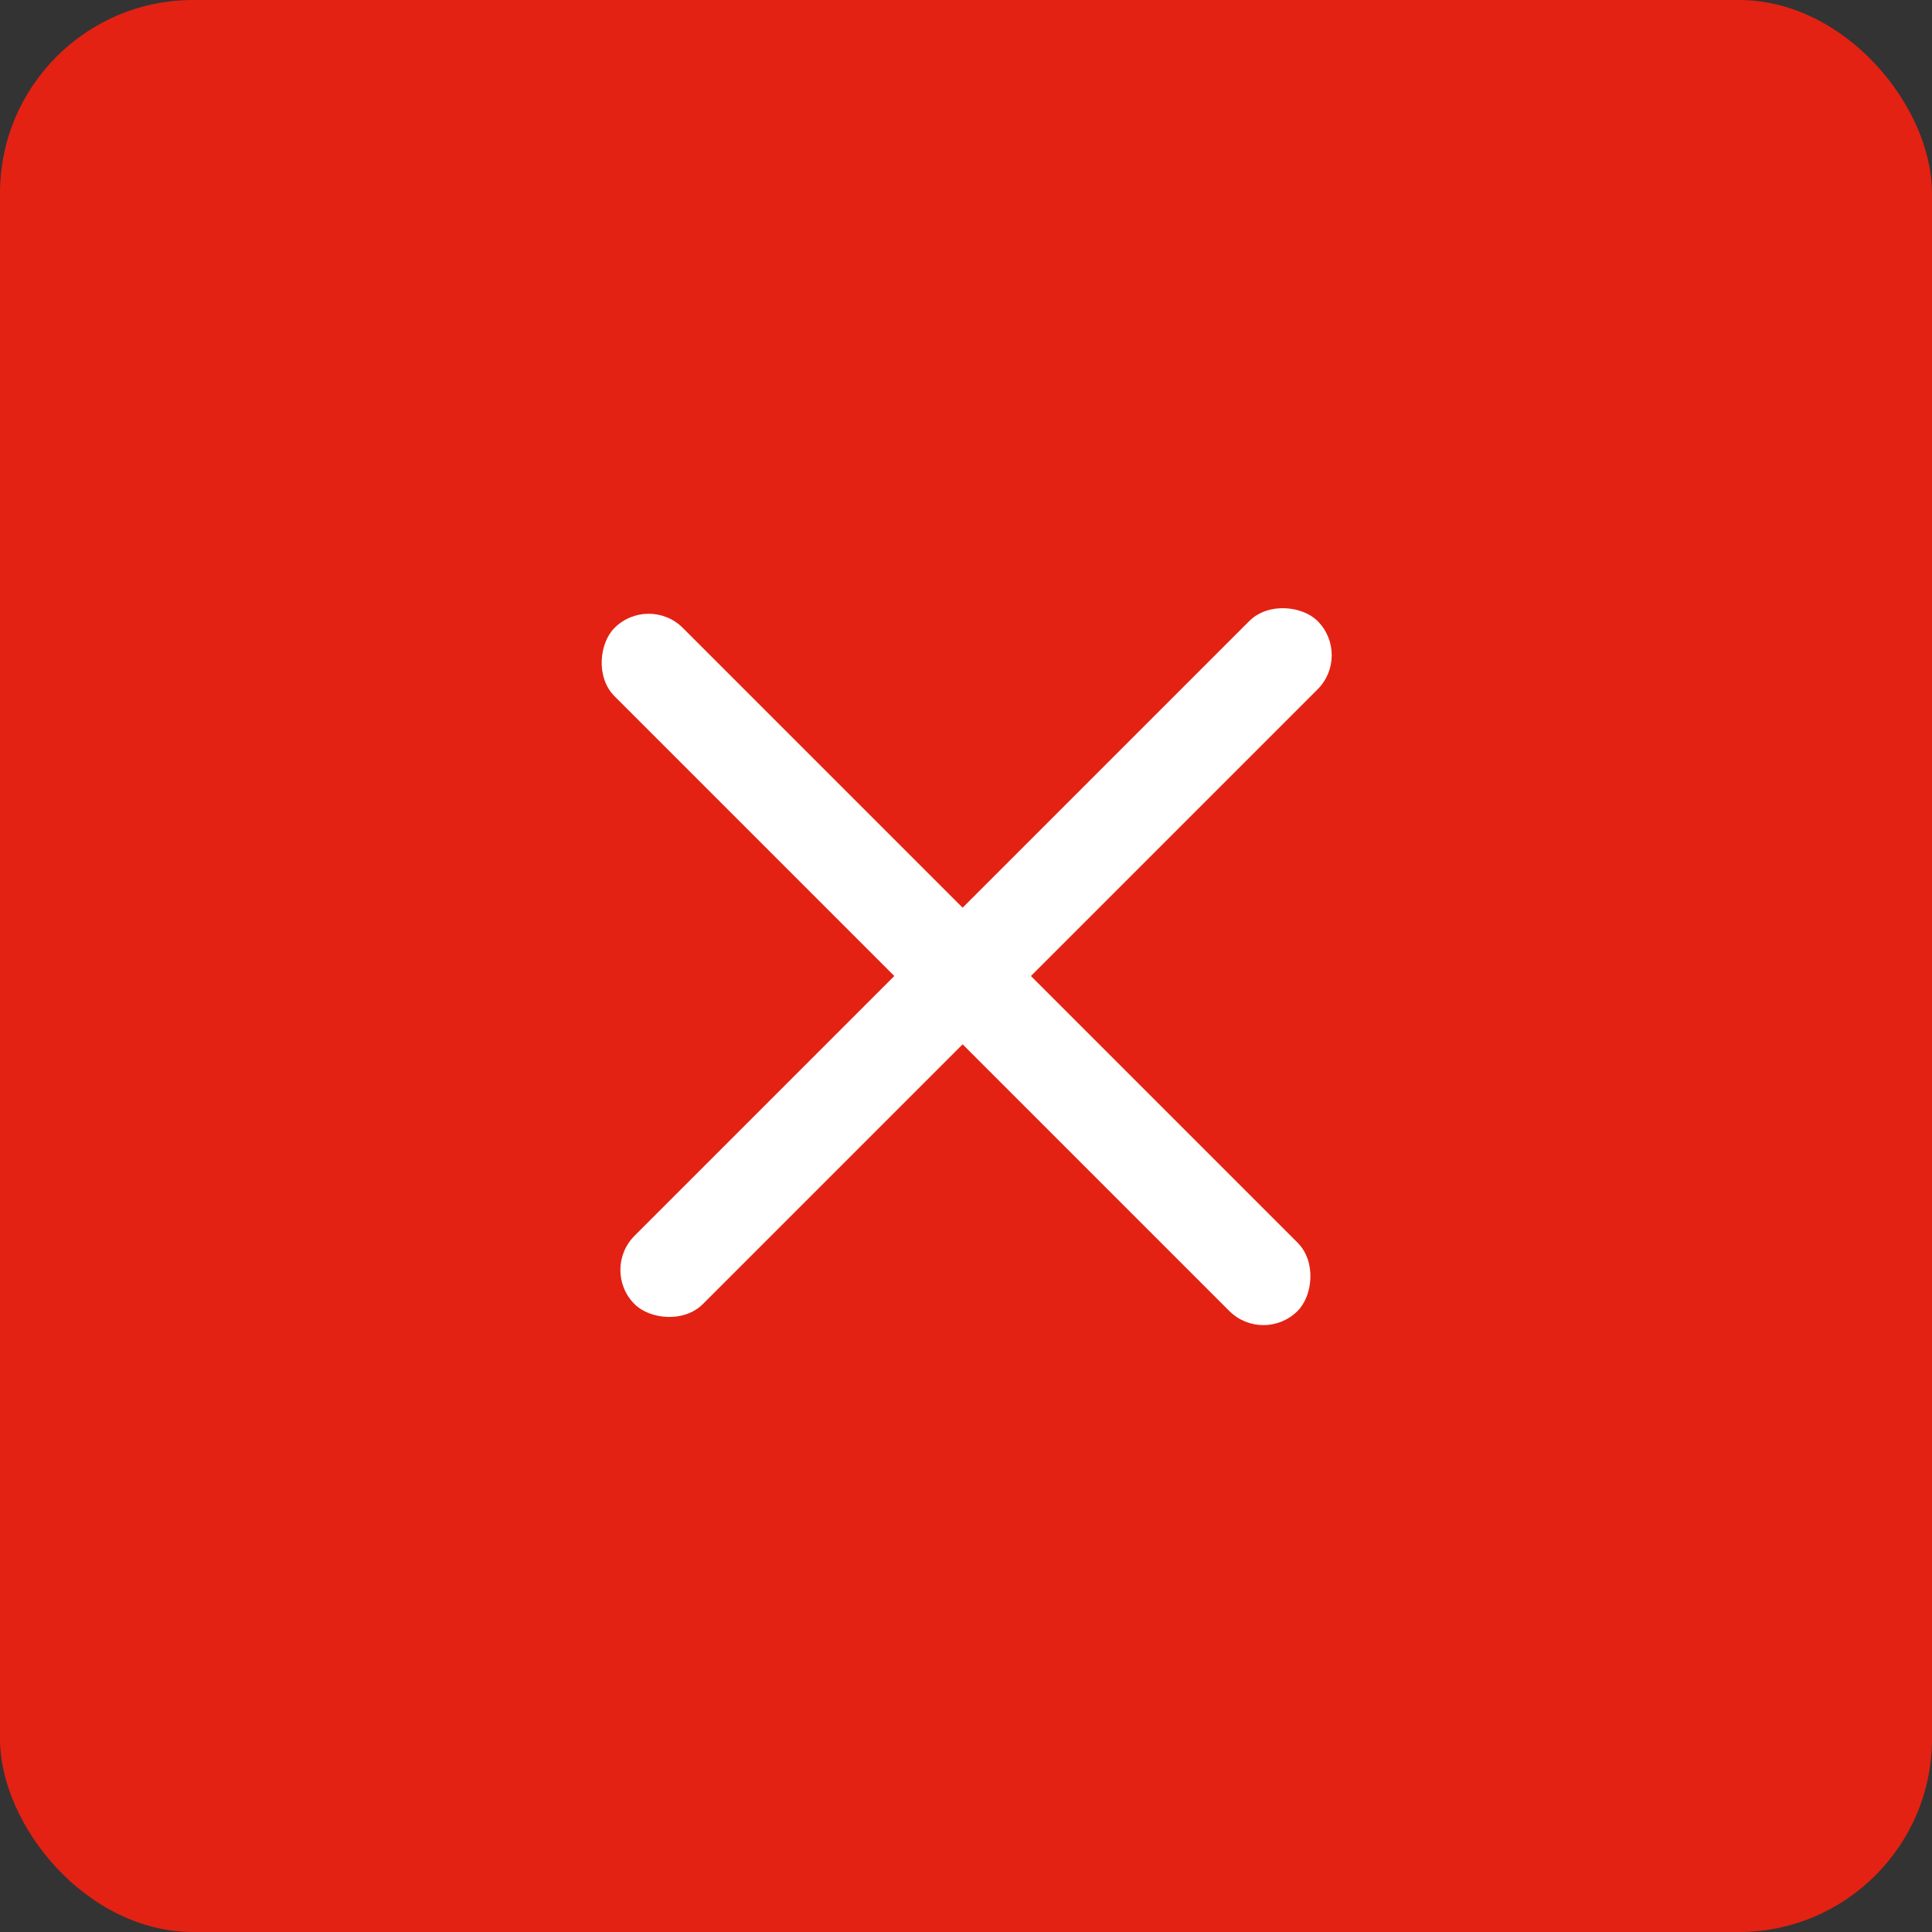
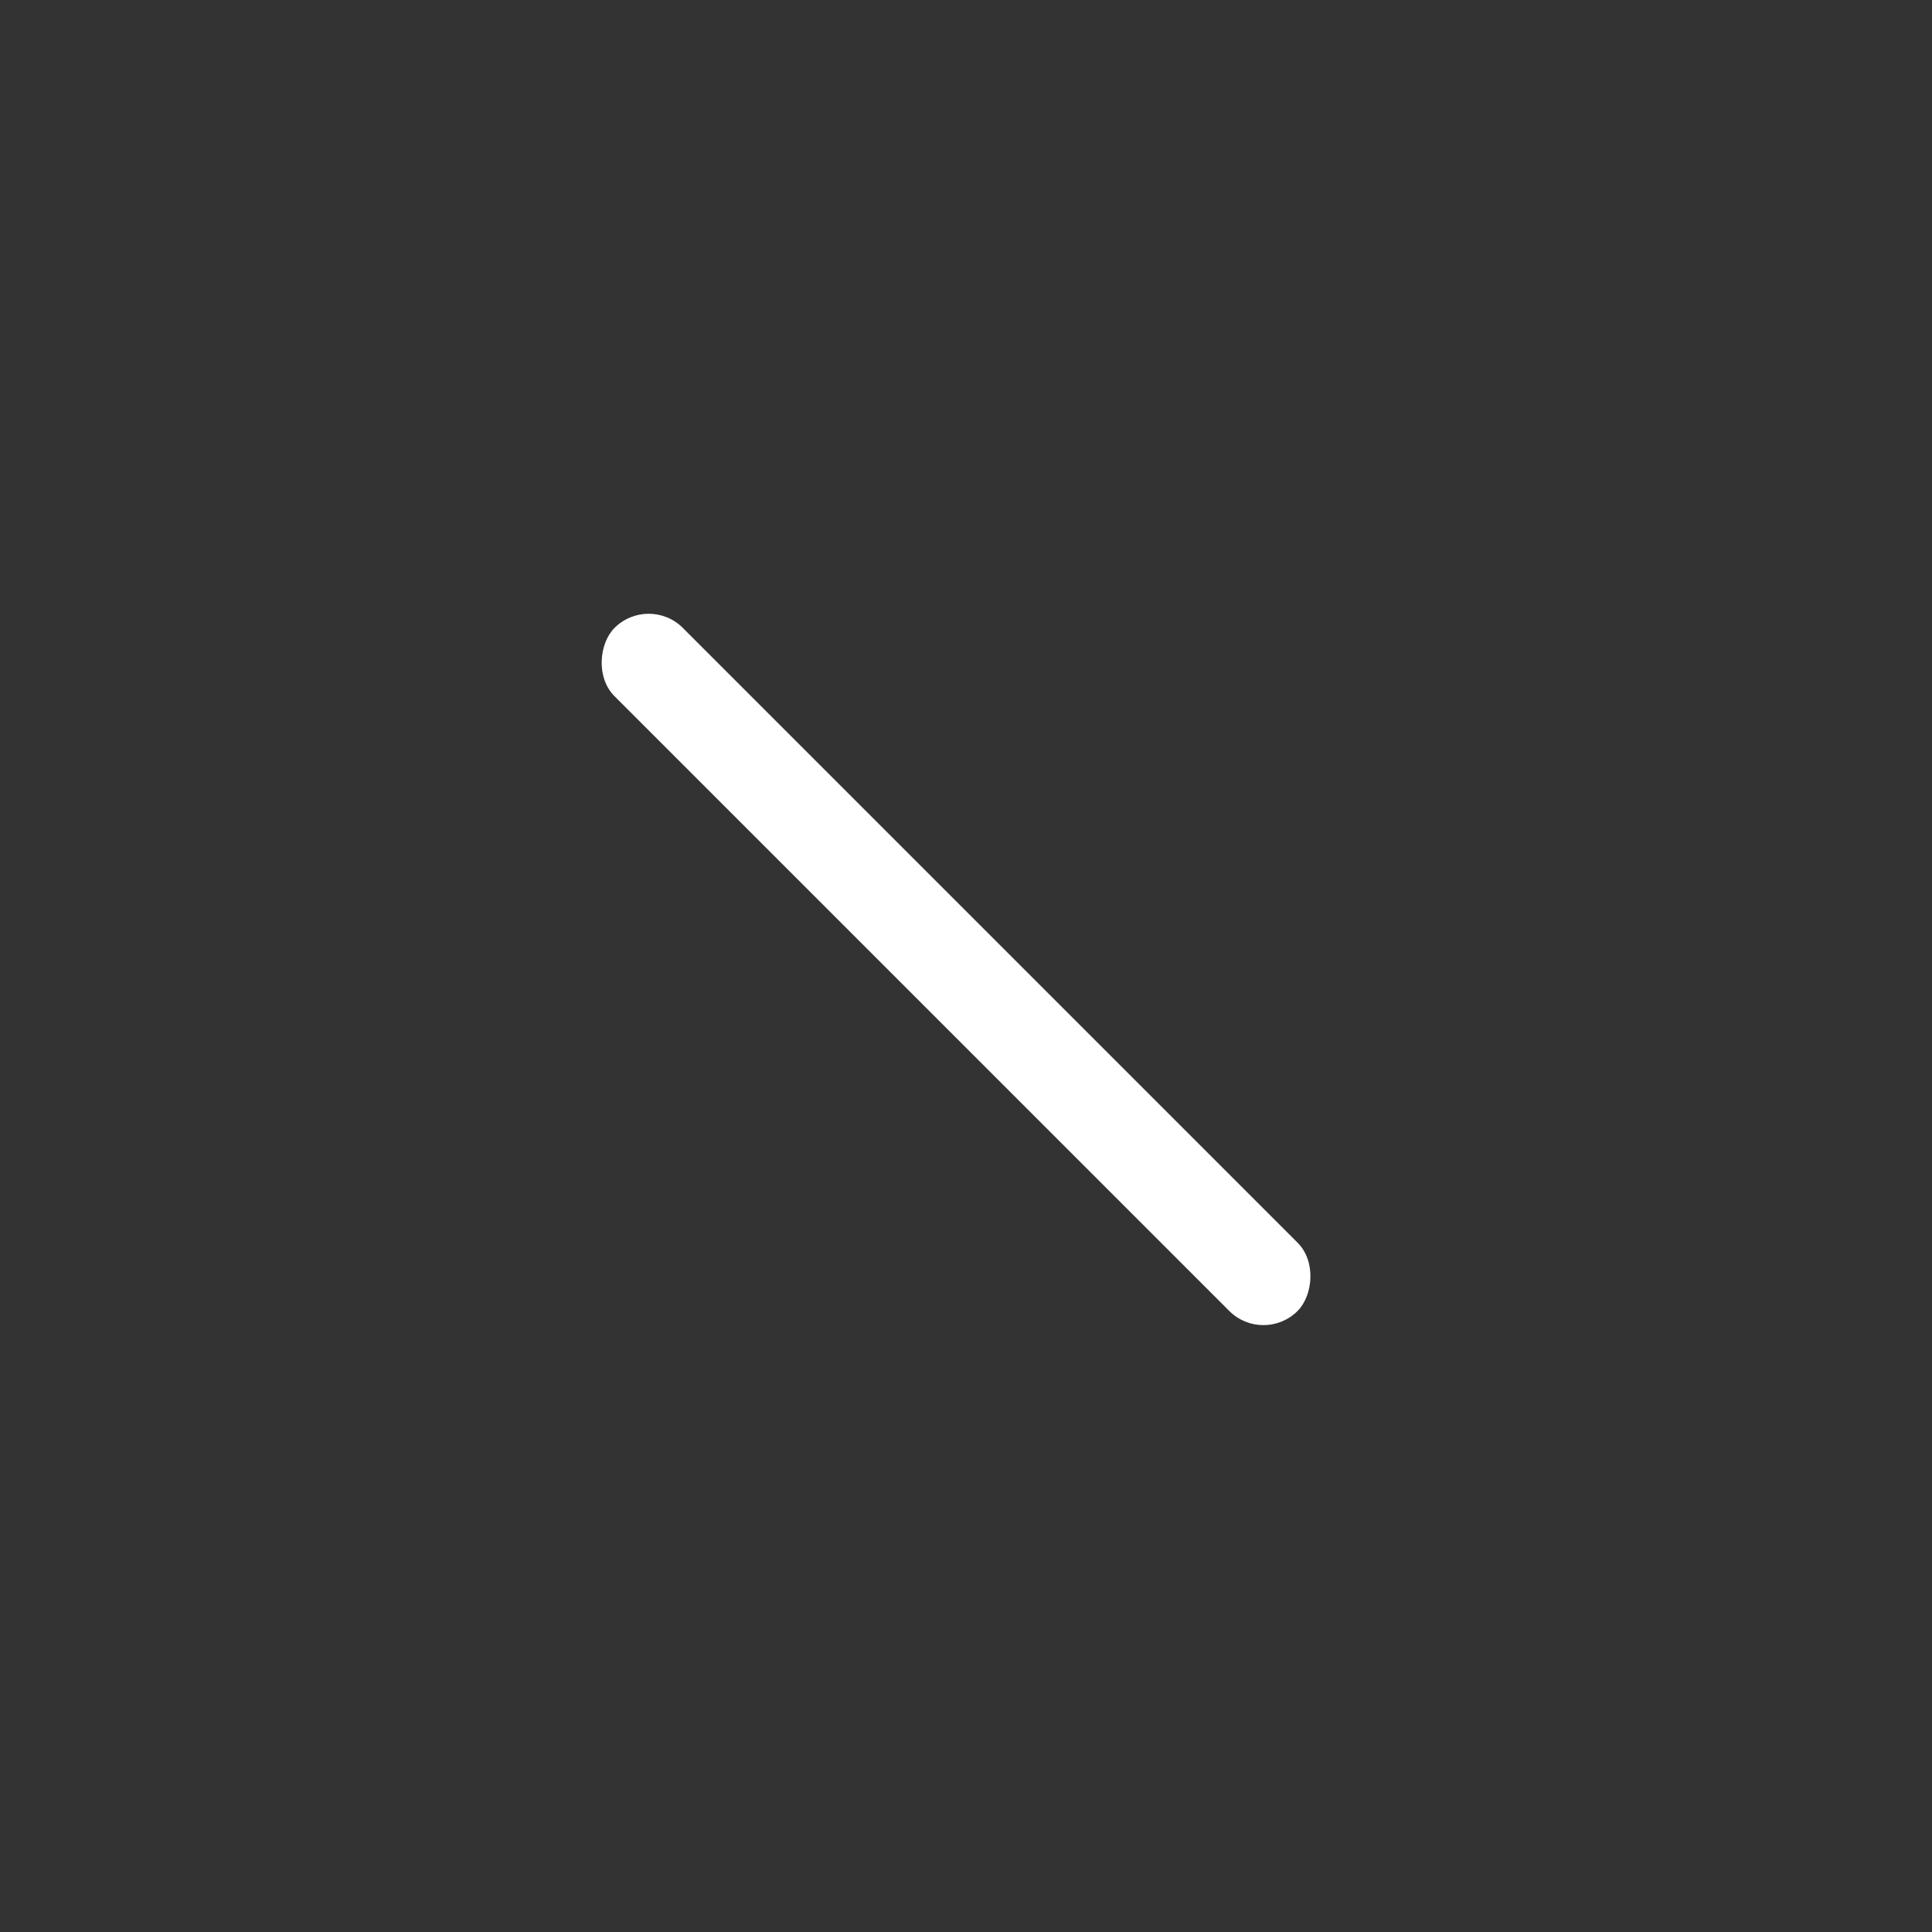
<svg xmlns="http://www.w3.org/2000/svg" width="40" height="40" viewBox="0 0 40 40" fill="none">
  <rect x="0" y="0" width="40" height="40" fill="#333333" stroke="none" />
-   <rect width="40" height="40" rx="4" fill="#E32213" />
  <rect x="13.43" y="12.293" width="20" height="2" rx="1" transform="rotate(45 13.43 12.293)" fill="white" />
-   <rect x="12.43" y="26.293" width="20" height="2" rx="1" transform="rotate(-45 12.43 26.293)" fill="white" />
</svg>